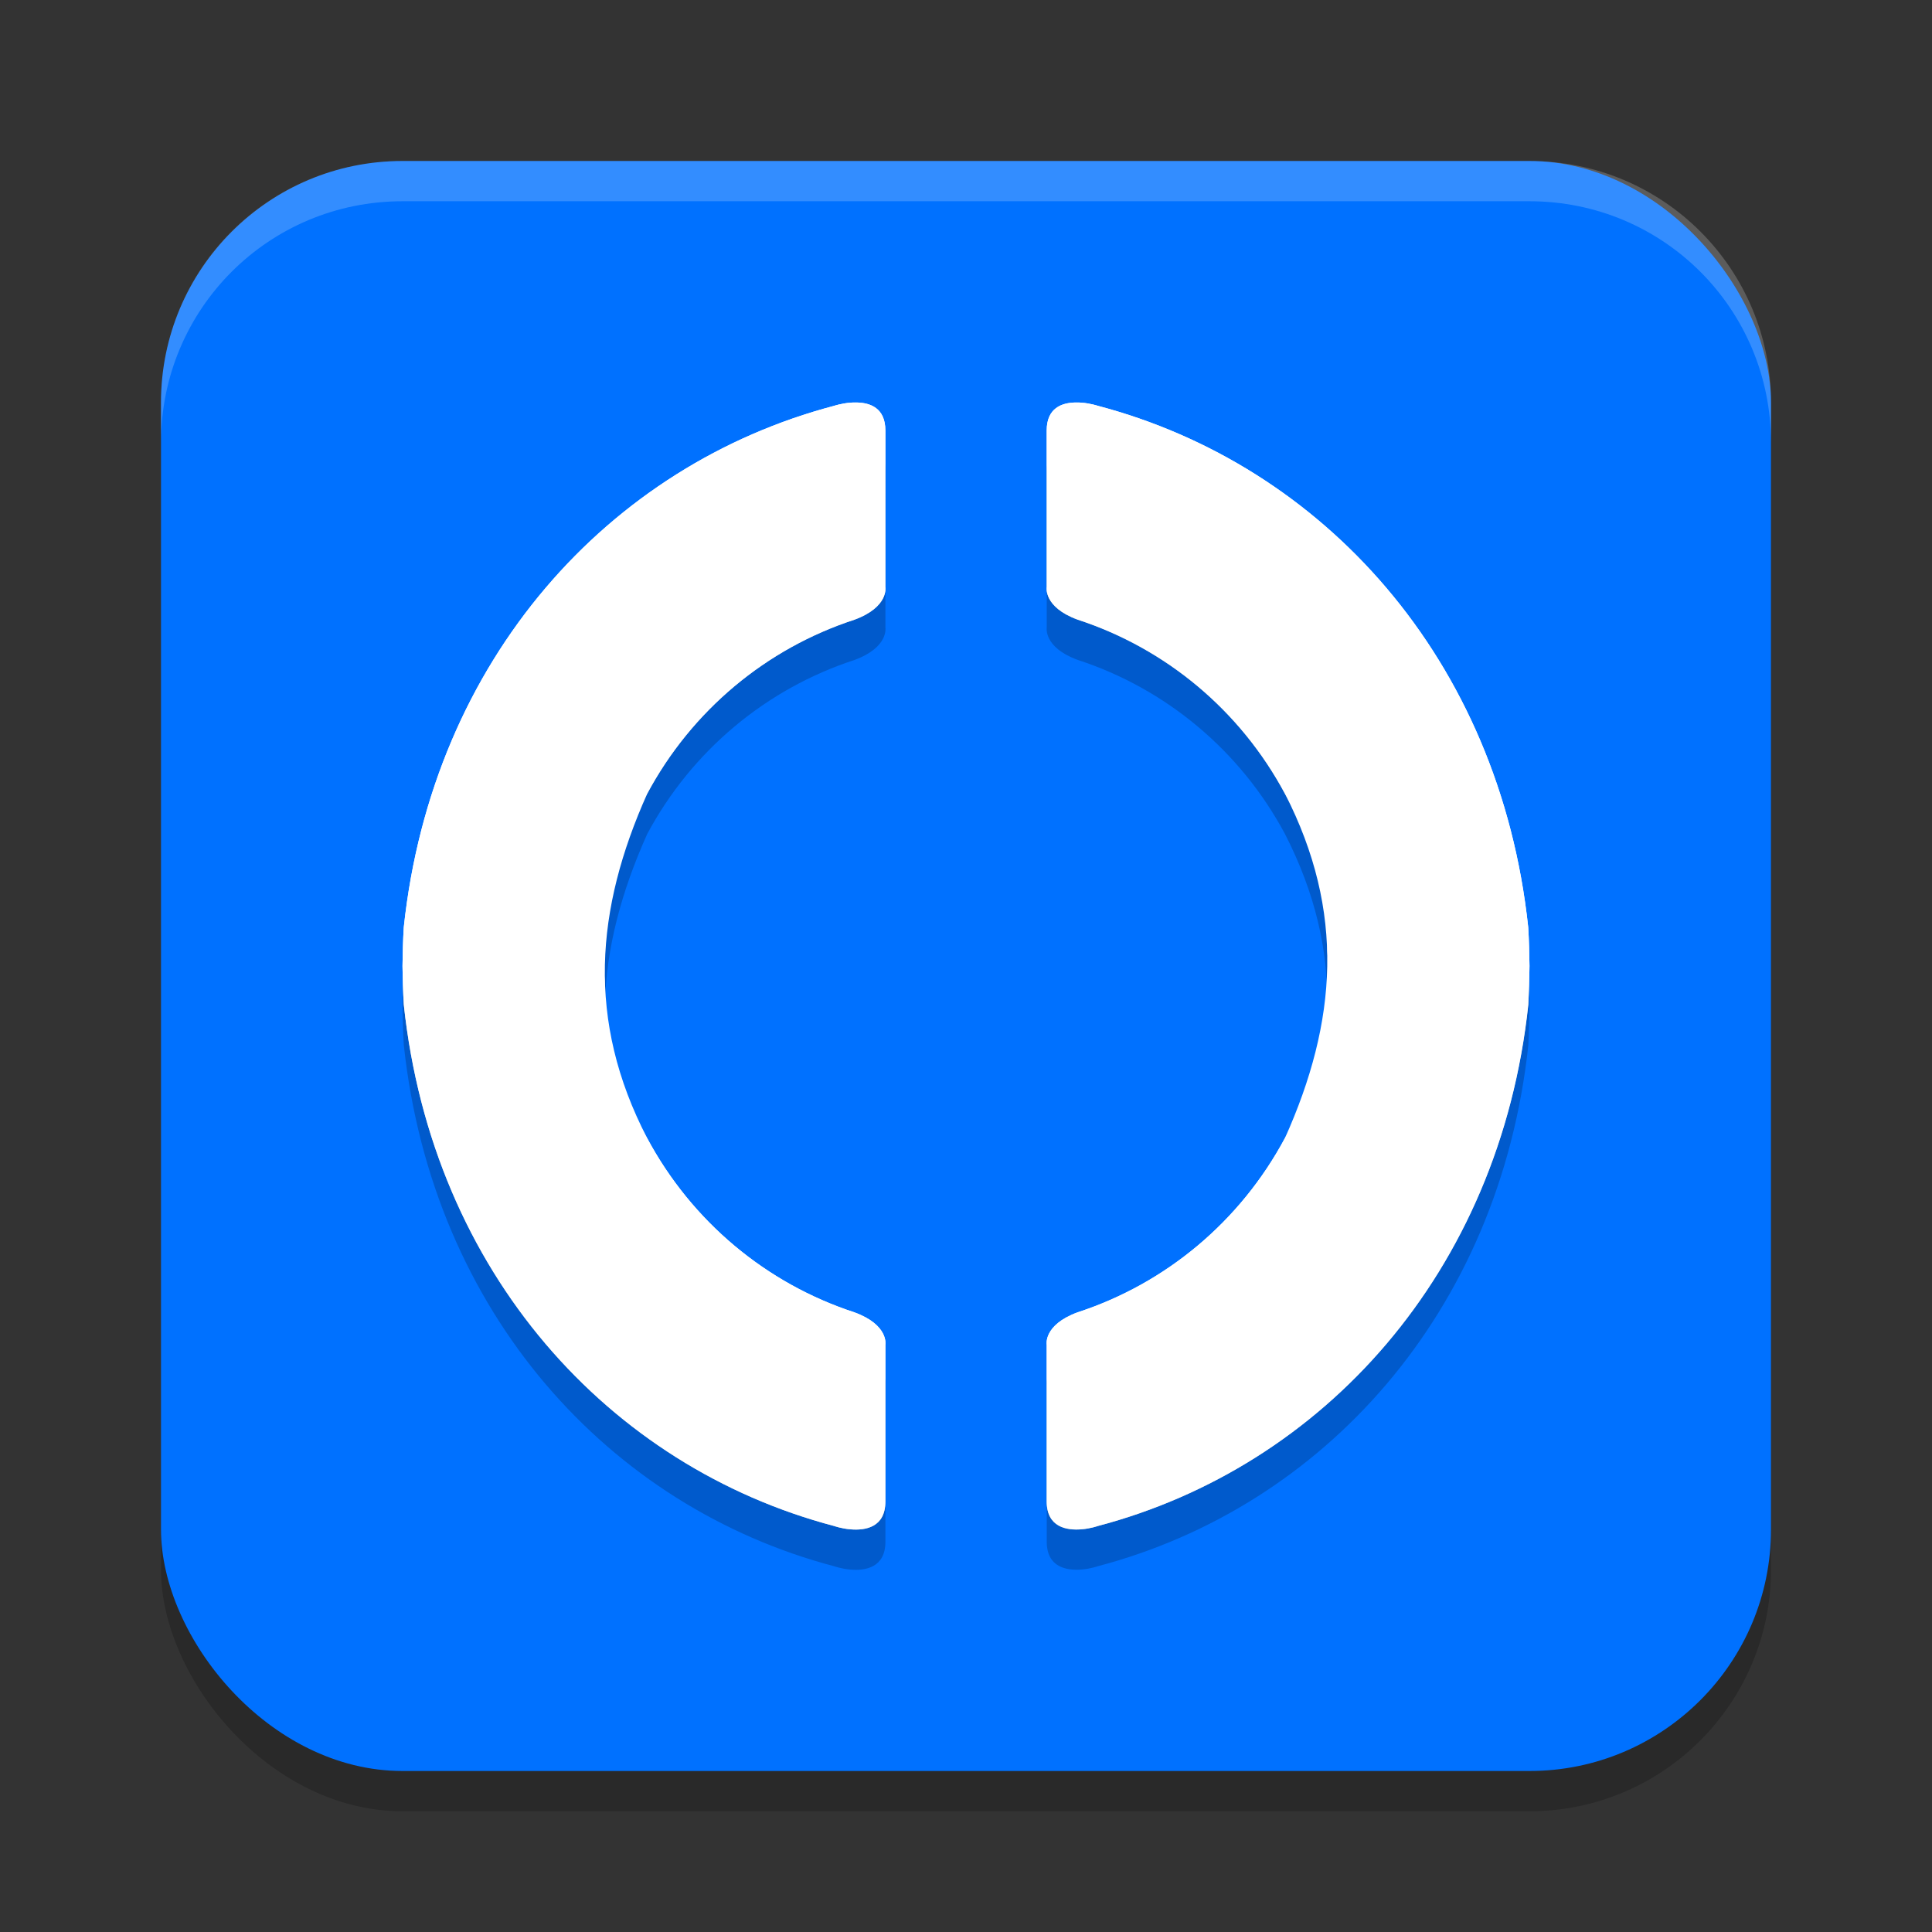
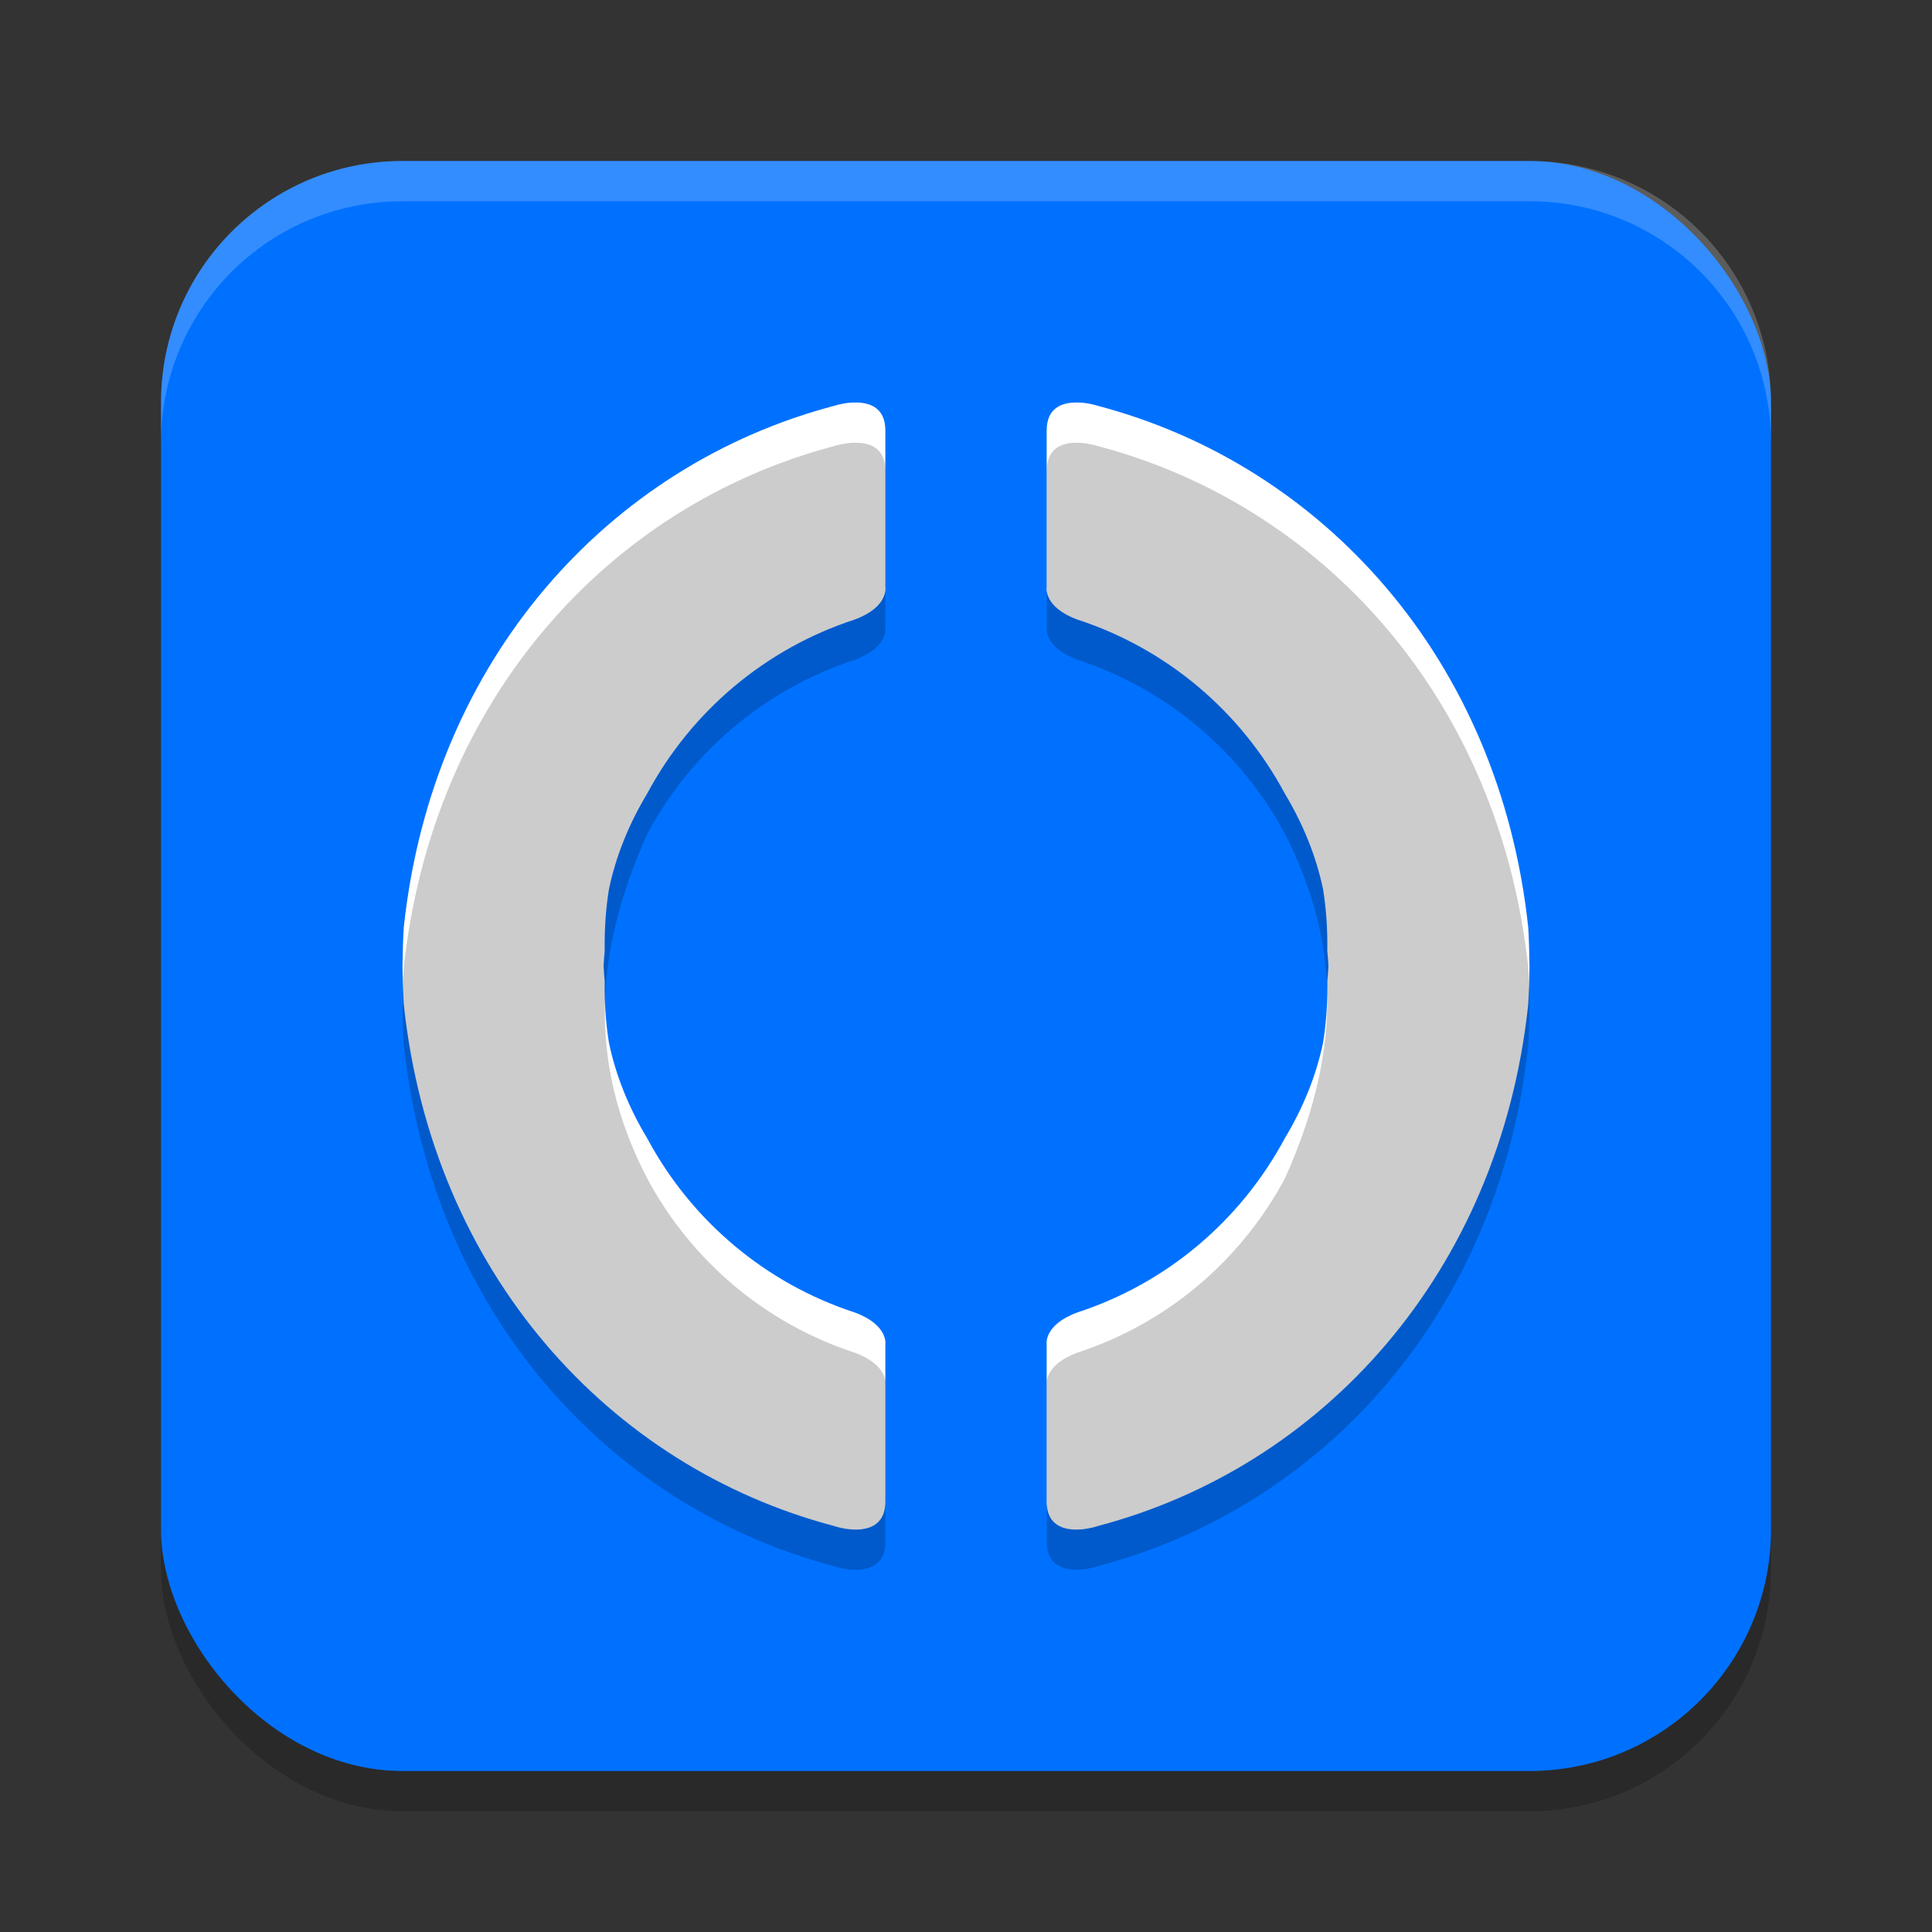
<svg xmlns="http://www.w3.org/2000/svg" width="24" height="24" version="1.1">
  <rect width="100%" height="100%" fill="#333333" stroke="none" />
  <rect style="opacity:0.2" width="20" height="20" x="2" y="2.5" rx="3" ry="3" />
  <rect style="fill:#0071ff" width="20" height="20" x="2" y="2" rx="3" ry="3" />
  <path style="fill:#ffffff" d="M 10.637 5 C 10.612 5 10.588 5 10.564 5.002 C 10.453 5.011 10.363 5.041 10.363 5.041 C 7.572 5.776 5.373 8.182 5.016 11.518 C 5.006 11.681 5.002 11.841 5 12 C 5.002 12.159 5.006 12.317 5.016 12.48 C 5.373 15.816 7.572 18.222 10.363 18.957 C 10.363 18.957 10.453 18.989 10.564 18.998 C 10.75 19.014 10.998 18.974 10.998 18.652 L 10.998 16.705 C 10.998 16.705 11.043 16.46 10.615 16.303 C 9.518 15.945 8.593 15.173 8.039 14.139 C 7.814 13.765 7.65 13.365 7.564 12.951 C 7.523 12.697 7.508 12.441 7.512 12.188 C 7.506 12.125 7.501 12.063 7.498 12 C 7.501 11.937 7.506 11.875 7.512 11.812 C 7.508 11.559 7.523 11.303 7.564 11.049 C 7.65 10.635 7.814 10.233 8.039 9.859 C 8.593 8.825 9.518 8.055 10.615 7.697 C 11.043 7.54 10.998 7.293 10.998 7.293 L 10.998 5.348 C 10.998 5.067 10.809 5.002 10.637 5 z M 13.363 5 C 13.191 5.002 13.002 5.067 13.002 5.348 L 13.002 7.293 C 13.002 7.293 12.957 7.54 13.385 7.697 C 14.482 8.055 15.407 8.825 15.961 9.859 C 16.186 10.233 16.35 10.635 16.436 11.049 C 16.477 11.303 16.492 11.559 16.488 11.812 C 16.494 11.875 16.499 11.937 16.502 12 C 16.499 12.063 16.494 12.125 16.488 12.188 C 16.492 12.441 16.477 12.697 16.436 12.951 C 16.35 13.365 16.186 13.765 15.961 14.139 C 15.407 15.173 14.482 15.945 13.385 16.303 C 12.957 16.46 13.002 16.705 13.002 16.705 L 13.002 18.652 C 13.002 18.974 13.25 19.014 13.436 18.998 C 13.547 18.989 13.637 18.957 13.637 18.957 C 16.428 18.222 18.627 15.816 18.984 12.48 C 18.994 12.317 18.998 12.159 19 12 C 18.998 11.841 18.994 11.681 18.984 11.518 C 18.627 8.182 16.428 5.776 13.637 5.041 C 13.637 5.041 13.547 5.011 13.436 5.002 C 13.412 5 13.388 5 13.363 5 z" />
  <path style="opacity:0.2;fill:#ffffff" d="M 5,2 C 3.338,2 2,3.338 2,5 v 0.5 c 0,-1.662 1.338,-3 3,-3 h 14 c 1.662,0 3,1.338 3,3 V 5 C 22,3.338 20.662,2 19,2 Z" />
  <path style="opacity:0.2" d="m 10.637,5.5 c -0.025,-2.158e-4 -0.049,-4.4e-6 -0.072,0.002 -0.112,0.009 -0.201,0.039 -0.201,0.039 C 7.572,6.276 5.373,8.682 5.016,12.018 5.006,12.181 5.002,12.341 5,12.5 c 0.002,0.159 0.006,0.317 0.016,0.48 0.357,3.336 2.557,5.742 5.348,6.477 0,0 0.09,0.032 0.201,0.041 0.186,0.016 0.434,-0.025 0.434,-0.346 v -1.947 c 0,0 0.045,-0.245 -0.383,-0.402 -1.098,-0.358 -2.022,-1.13 -2.576,-2.164 -0.761,-1.465 -0.641,-2.849 0,-4.279 0.554,-1.034 1.478,-1.804 2.576,-2.162 0.428,-0.158 0.383,-0.404 0.383,-0.404 V 5.848 c 0,-0.281 -0.189,-0.346 -0.361,-0.348 z m 2.727,0 c -0.172,0.002 -0.361,0.067 -0.361,0.348 v 1.945 c 0,0 -0.045,0.247 0.383,0.404 1.098,0.358 2.022,1.128 2.576,2.162 0.752,1.468 0.649,2.833 4e-5,4.279 -0.554,1.034 -1.478,1.806 -2.576,2.164 -0.428,0.158 -0.383,0.402 -0.383,0.402 v 1.947 c 0,0.321 0.248,0.361 0.434,0.346 0.112,-0.009 0.201,-0.041 0.201,-0.041 2.791,-0.735 4.991,-3.141 5.348,-6.477 C 18.994,12.817 18.998,12.659 19,12.5 18.998,12.341 18.994,12.181 18.984,12.018 18.627,8.682 16.428,6.276 13.637,5.541 c 0,0 -0.09,-0.03 -0.201,-0.039 -0.023,-0.002 -0.048,-0.002 -0.072,-0.002 z" />
-   <path style="fill:#ffffff" d="m 10.637,5 c -0.025,-2.158e-4 -0.049,-4.4e-6 -0.072,0.002 C 10.453,5.011 10.363,5.041 10.363,5.041 7.572,5.776 5.373,8.182 5.016,11.518 5.006,11.681 5.002,11.841 5,12 c 0.002,0.159 0.006,0.317 0.016,0.48 0.357,3.336 2.557,5.742 5.348,6.477 0,0 0.09,0.032 0.201,0.041 0.186,0.016 0.434,-0.025 0.434,-0.346 v -1.947 c 0,0 0.045,-0.245 -0.383,-0.402 -1.098,-0.358 -2.022,-1.13 -2.576,-2.164 -0.761,-1.465 -0.641,-2.849 0,-4.279 0.554,-1.034 1.478,-1.804 2.576,-2.162 0.428,-0.158 0.383,-0.404 0.383,-0.404 V 5.348 C 10.998,5.067 10.809,5.002 10.637,5 Z m 2.727,0 c -0.172,0.002 -0.361,0.067 -0.361,0.348 v 1.945 c 0,0 -0.045,0.247 0.383,0.404 1.098,0.358 2.022,1.128 2.576,2.162 0.752,1.468 0.649,2.833 4e-5,4.279 -0.554,1.034 -1.478,1.806 -2.576,2.164 -0.428,0.158 -0.383,0.402 -0.383,0.402 v 1.947 c 0,0.321 0.248,0.361 0.434,0.346 0.112,-0.009 0.201,-0.041 0.201,-0.041 2.791,-0.735 4.991,-3.141 5.348,-6.477 C 18.994,12.317 18.998,12.159 19,12 18.998,11.841 18.994,11.681 18.984,11.518 18.627,8.182 16.428,5.776 13.637,5.041 c 0,0 -0.09,-0.03 -0.201,-0.039 C 13.412,5 13.388,5 13.363,5 Z" />
</svg>